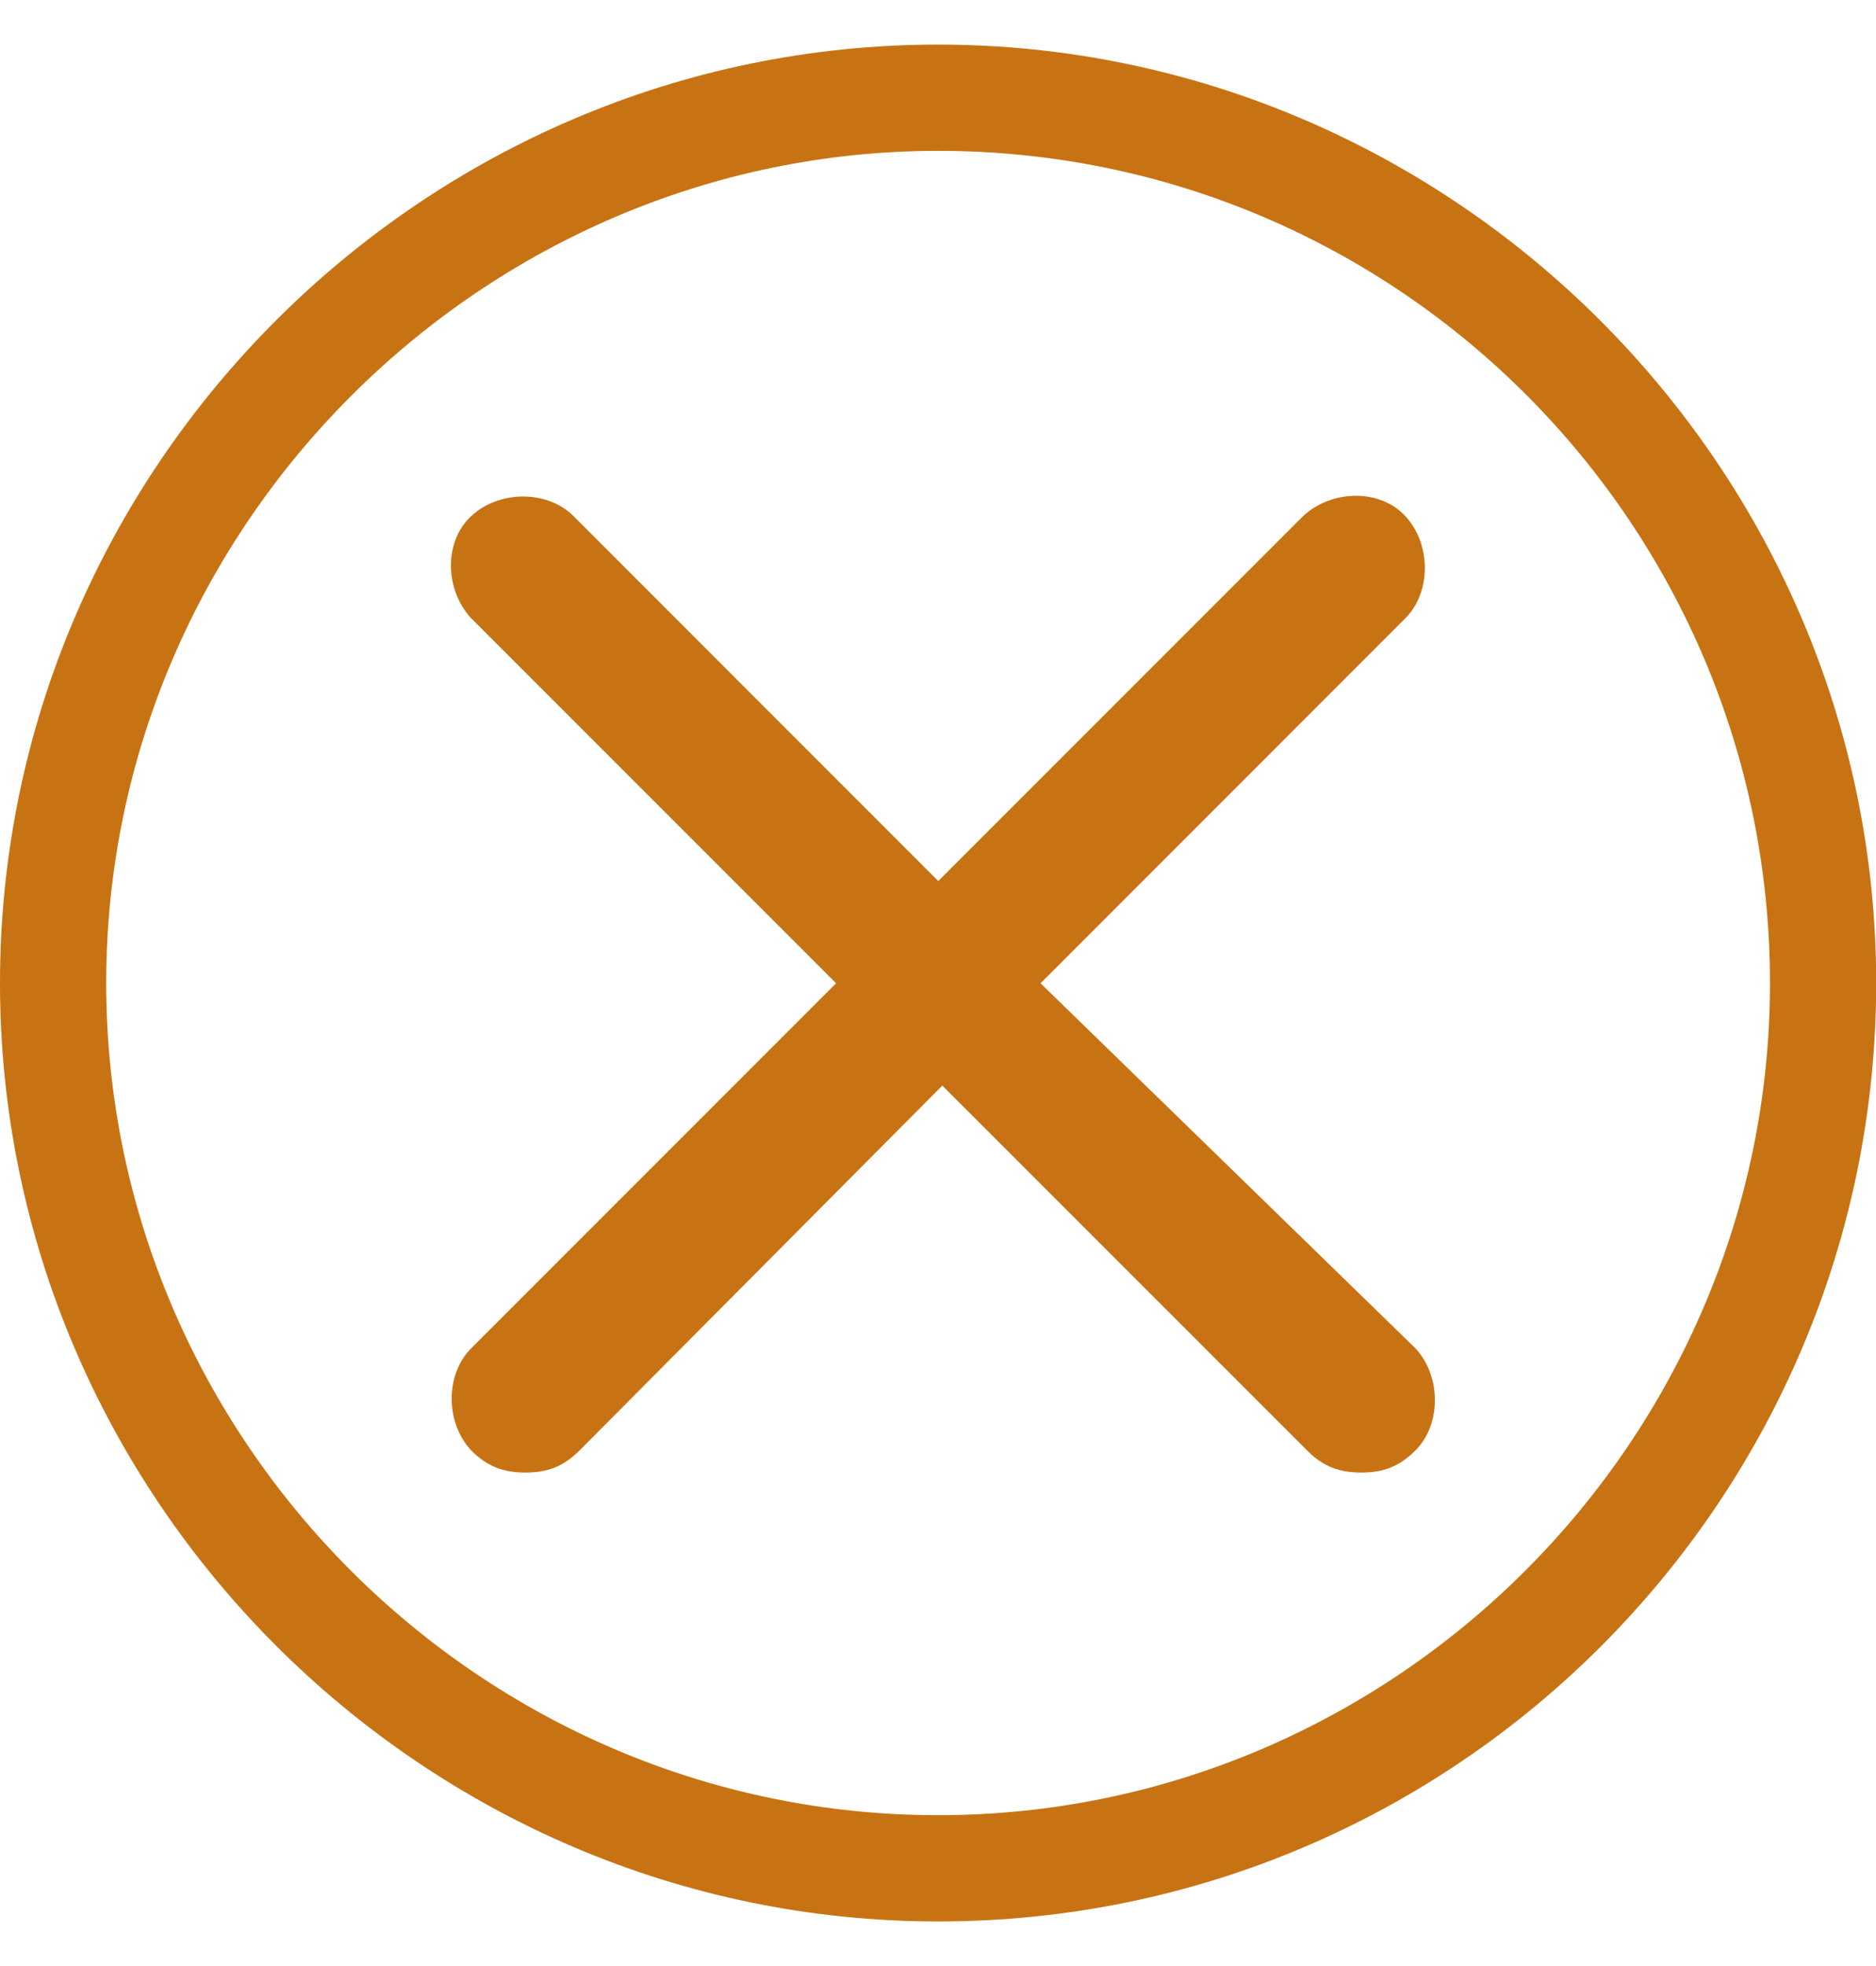
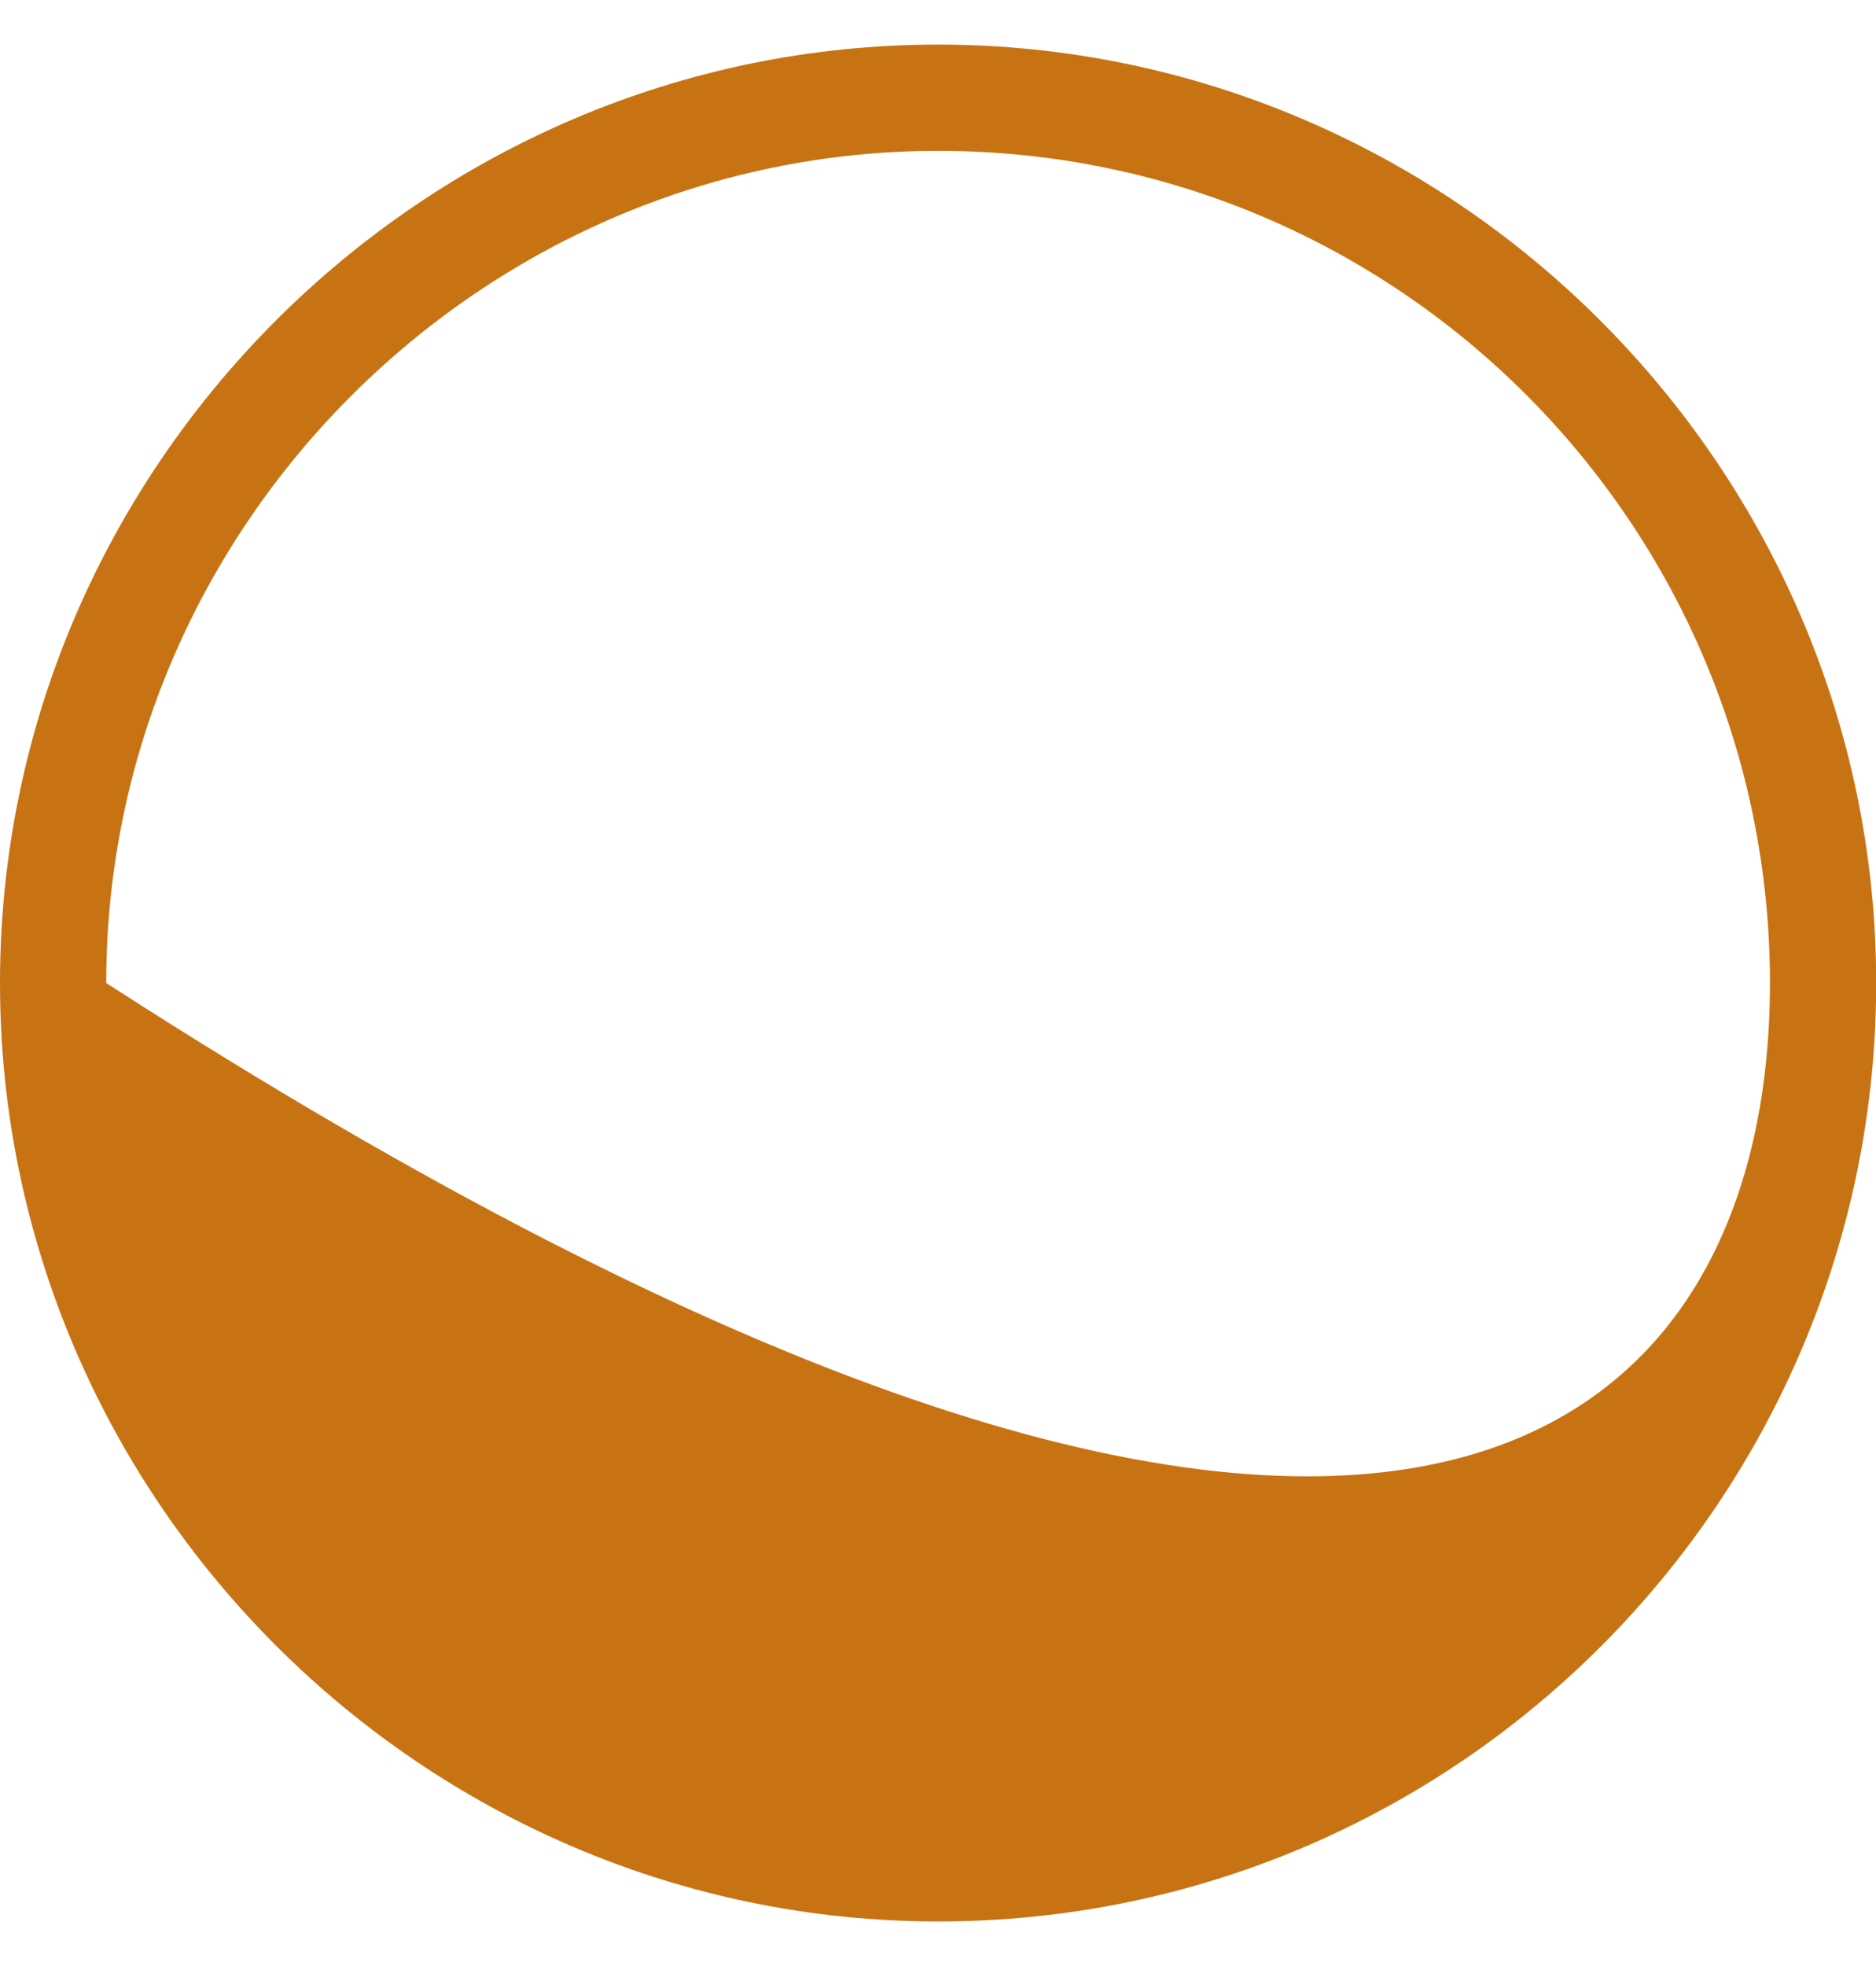
<svg xmlns="http://www.w3.org/2000/svg" width="21" height="22" viewBox="0 0 21 22" fill="none">
-   <path d="M10.501 21.501C4.734 21.501 0 16.767 0 11C0 5.233 4.734 0.499 10.501 0.499C16.267 0.499 21.002 5.233 21.002 11C21.002 16.767 16.312 21.501 10.501 21.501ZM10.501 1.688C5.408 1.688 1.189 5.884 1.189 11C1.189 16.116 5.385 20.312 10.501 20.312C15.617 20.312 19.813 16.116 19.813 11C19.813 5.884 15.662 1.688 10.501 1.688Z" fill="#C87313" />
-   <path d="M11.648 11.003L15.731 6.919C16.023 6.628 16.023 6.089 15.731 5.775C15.44 5.461 14.901 5.483 14.587 5.775L10.503 9.859L6.42 5.775C6.128 5.483 5.589 5.483 5.275 5.775C4.961 6.067 4.983 6.605 5.275 6.919L9.359 11.003L5.275 15.087C4.983 15.379 4.983 15.917 5.275 16.231C5.455 16.411 5.634 16.478 5.881 16.478C6.128 16.478 6.307 16.411 6.487 16.231L10.548 12.148L14.632 16.231C14.811 16.411 14.991 16.478 15.238 16.478C15.485 16.478 15.664 16.411 15.844 16.231C16.135 15.94 16.135 15.401 15.844 15.087L11.648 11.003Z" fill="#C87313" />
+   <path d="M10.501 21.501C4.734 21.501 0 16.767 0 11C0 5.233 4.734 0.499 10.501 0.499C16.267 0.499 21.002 5.233 21.002 11C21.002 16.767 16.312 21.501 10.501 21.501ZM10.501 1.688C5.408 1.688 1.189 5.884 1.189 11C15.617 20.312 19.813 16.116 19.813 11C19.813 5.884 15.662 1.688 10.501 1.688Z" fill="#C87313" />
</svg>